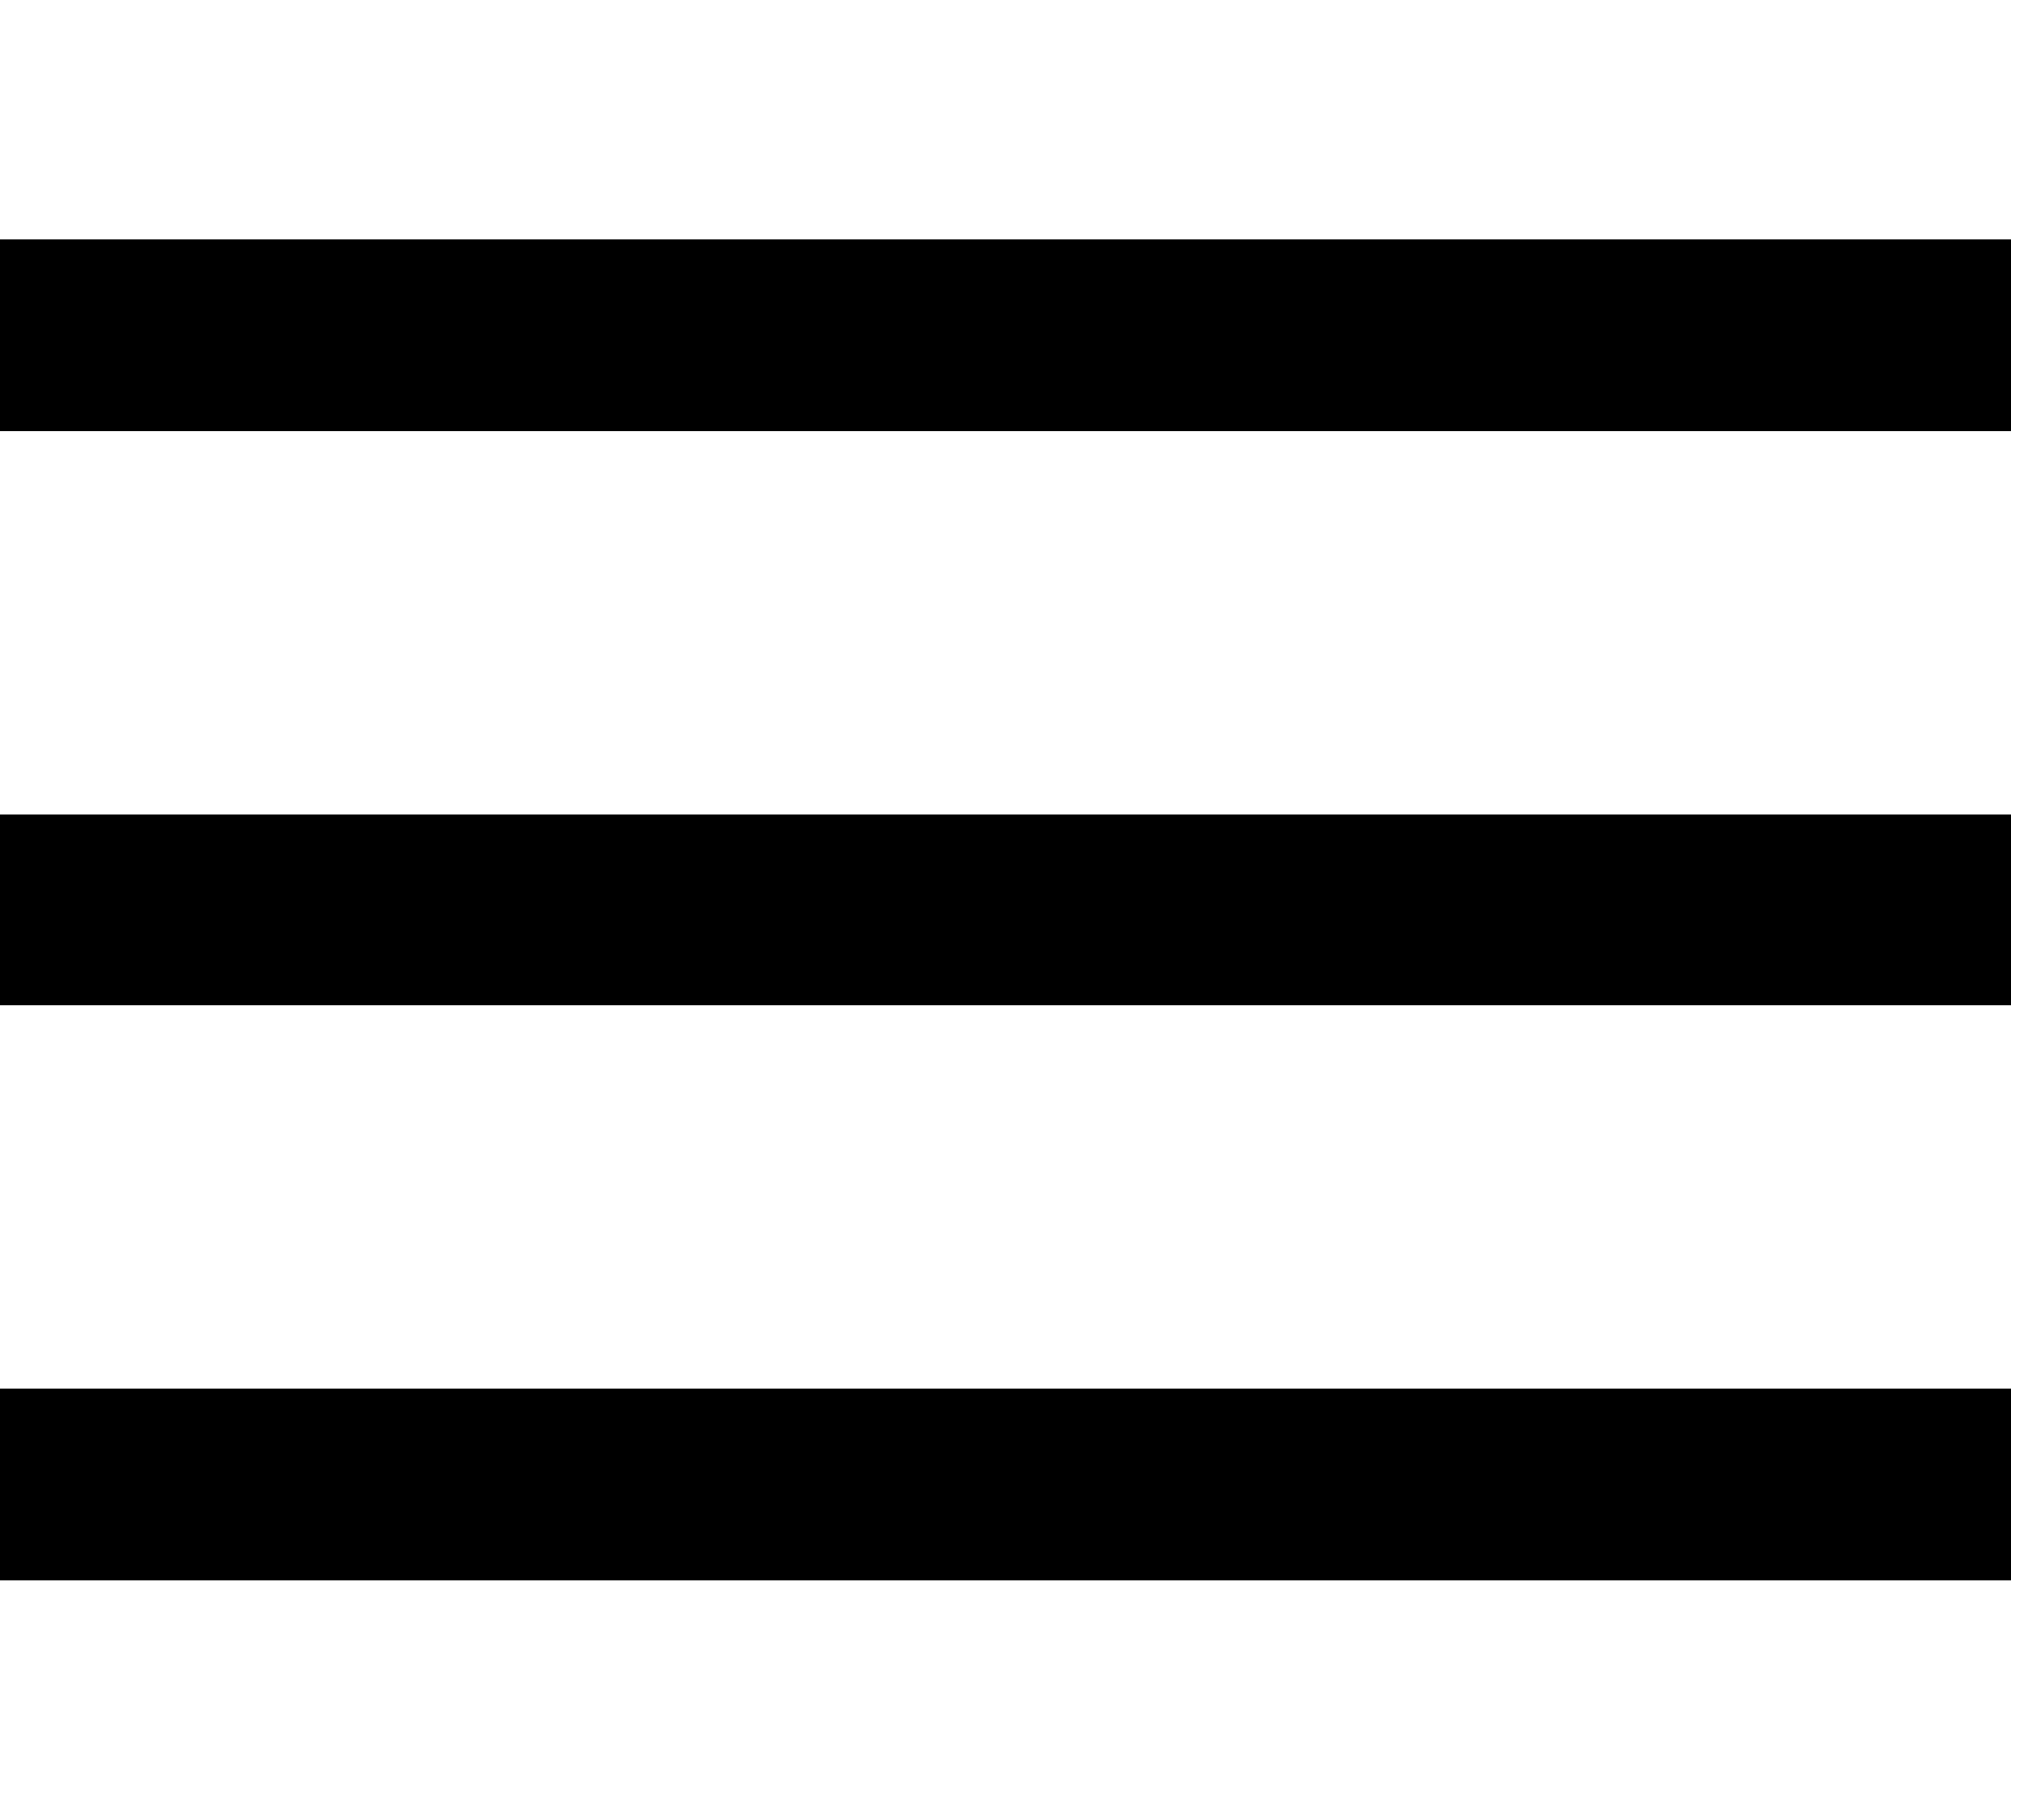
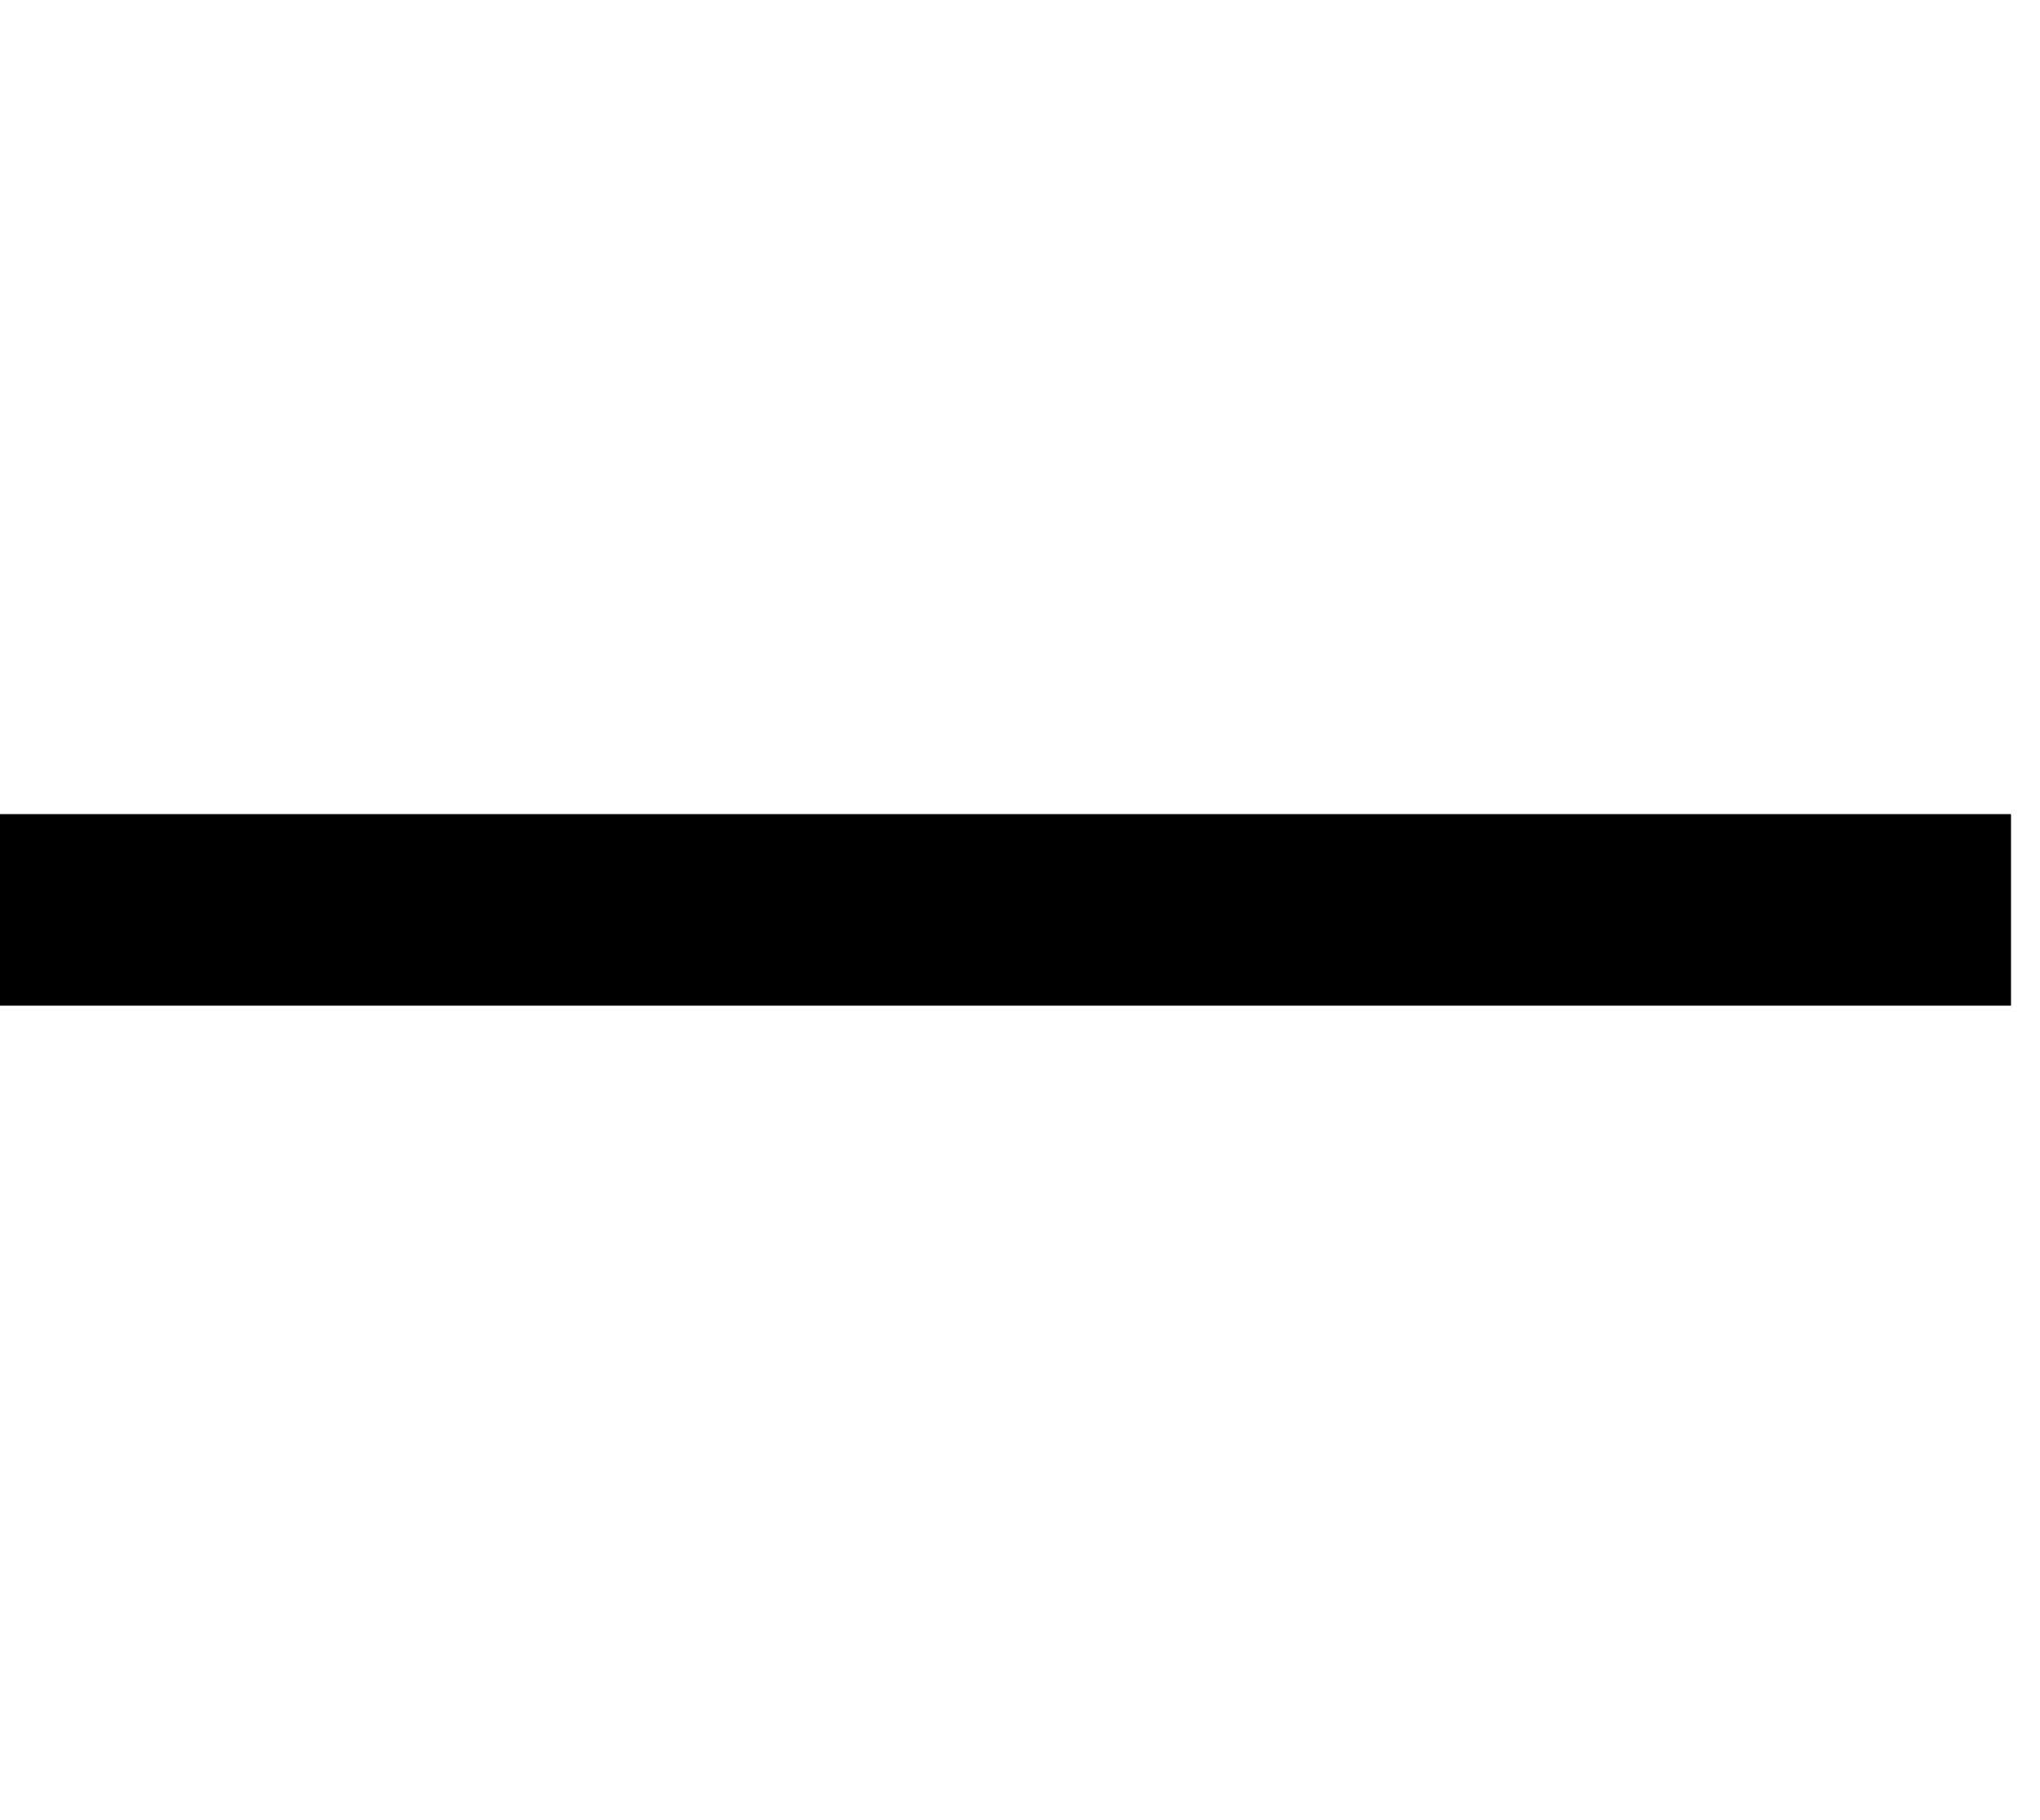
<svg xmlns="http://www.w3.org/2000/svg" width="37" height="33" viewBox="0 0 37 33" fill="none">
-   <rect y="4.342" width="36.474" height="3.474" fill="black" />
  <rect y="14.763" width="36.474" height="3.474" fill="black" />
-   <rect y="25.184" width="36.474" height="3.474" fill="black" />
</svg>